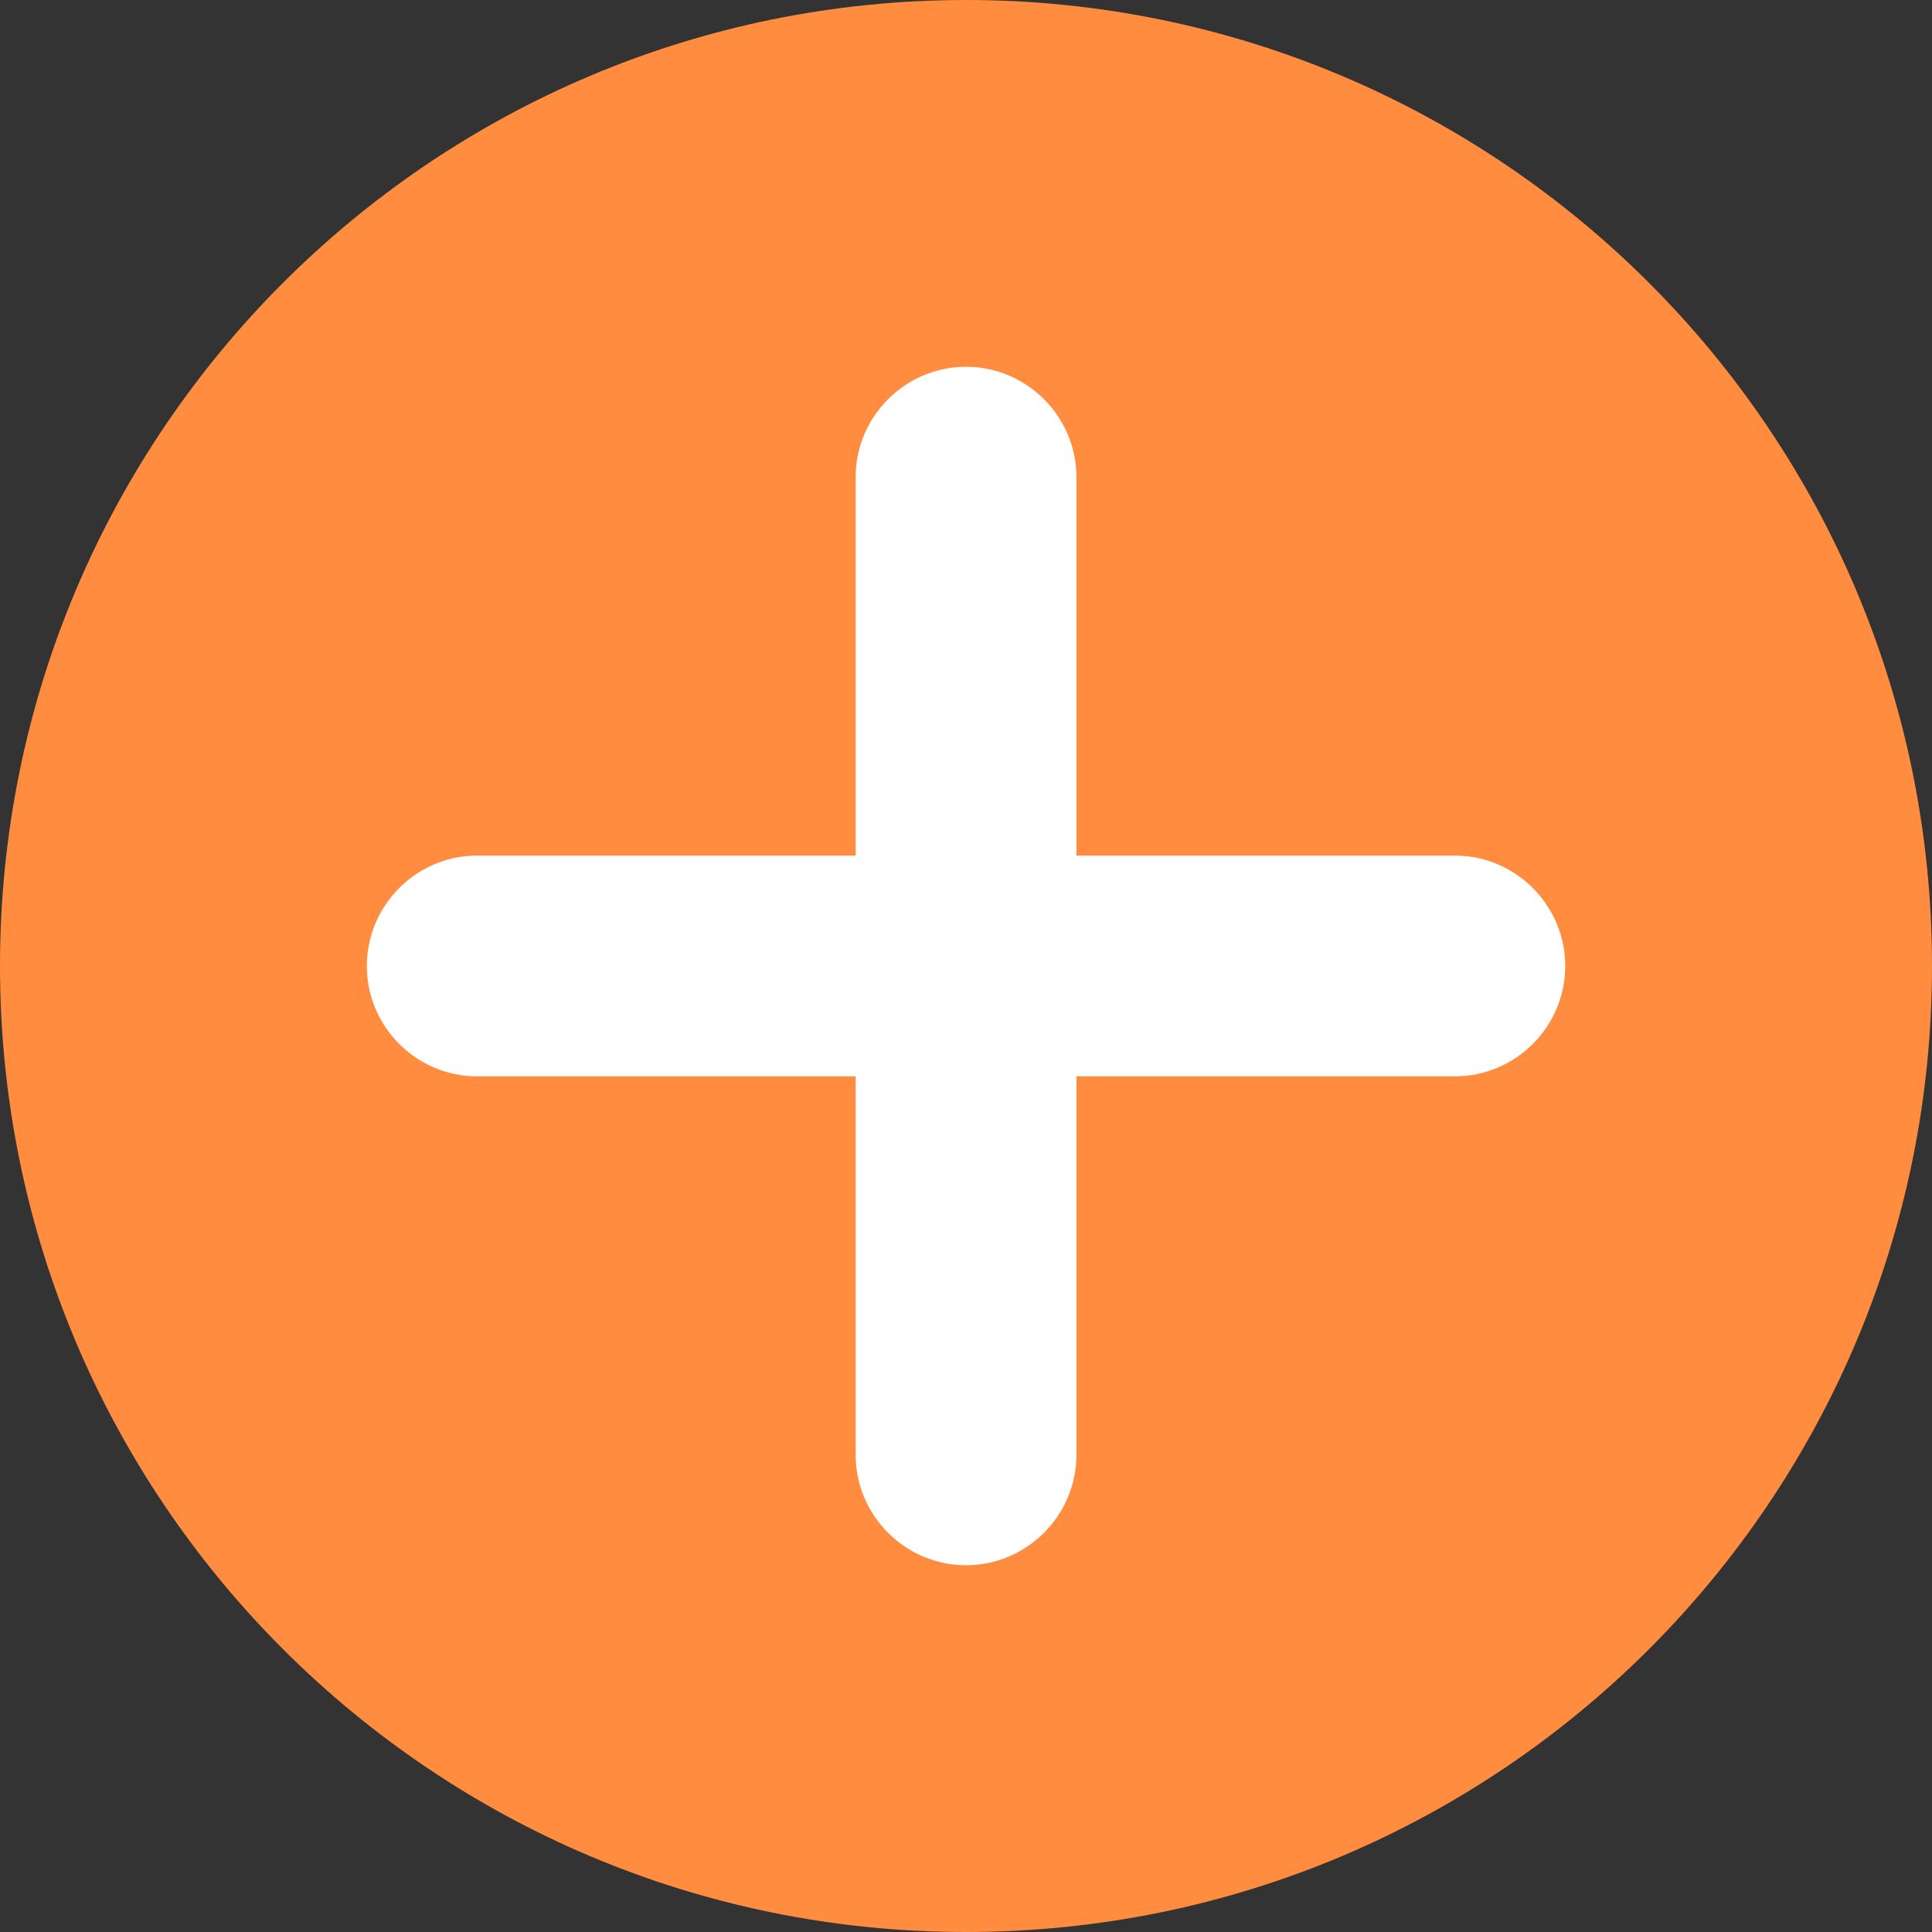
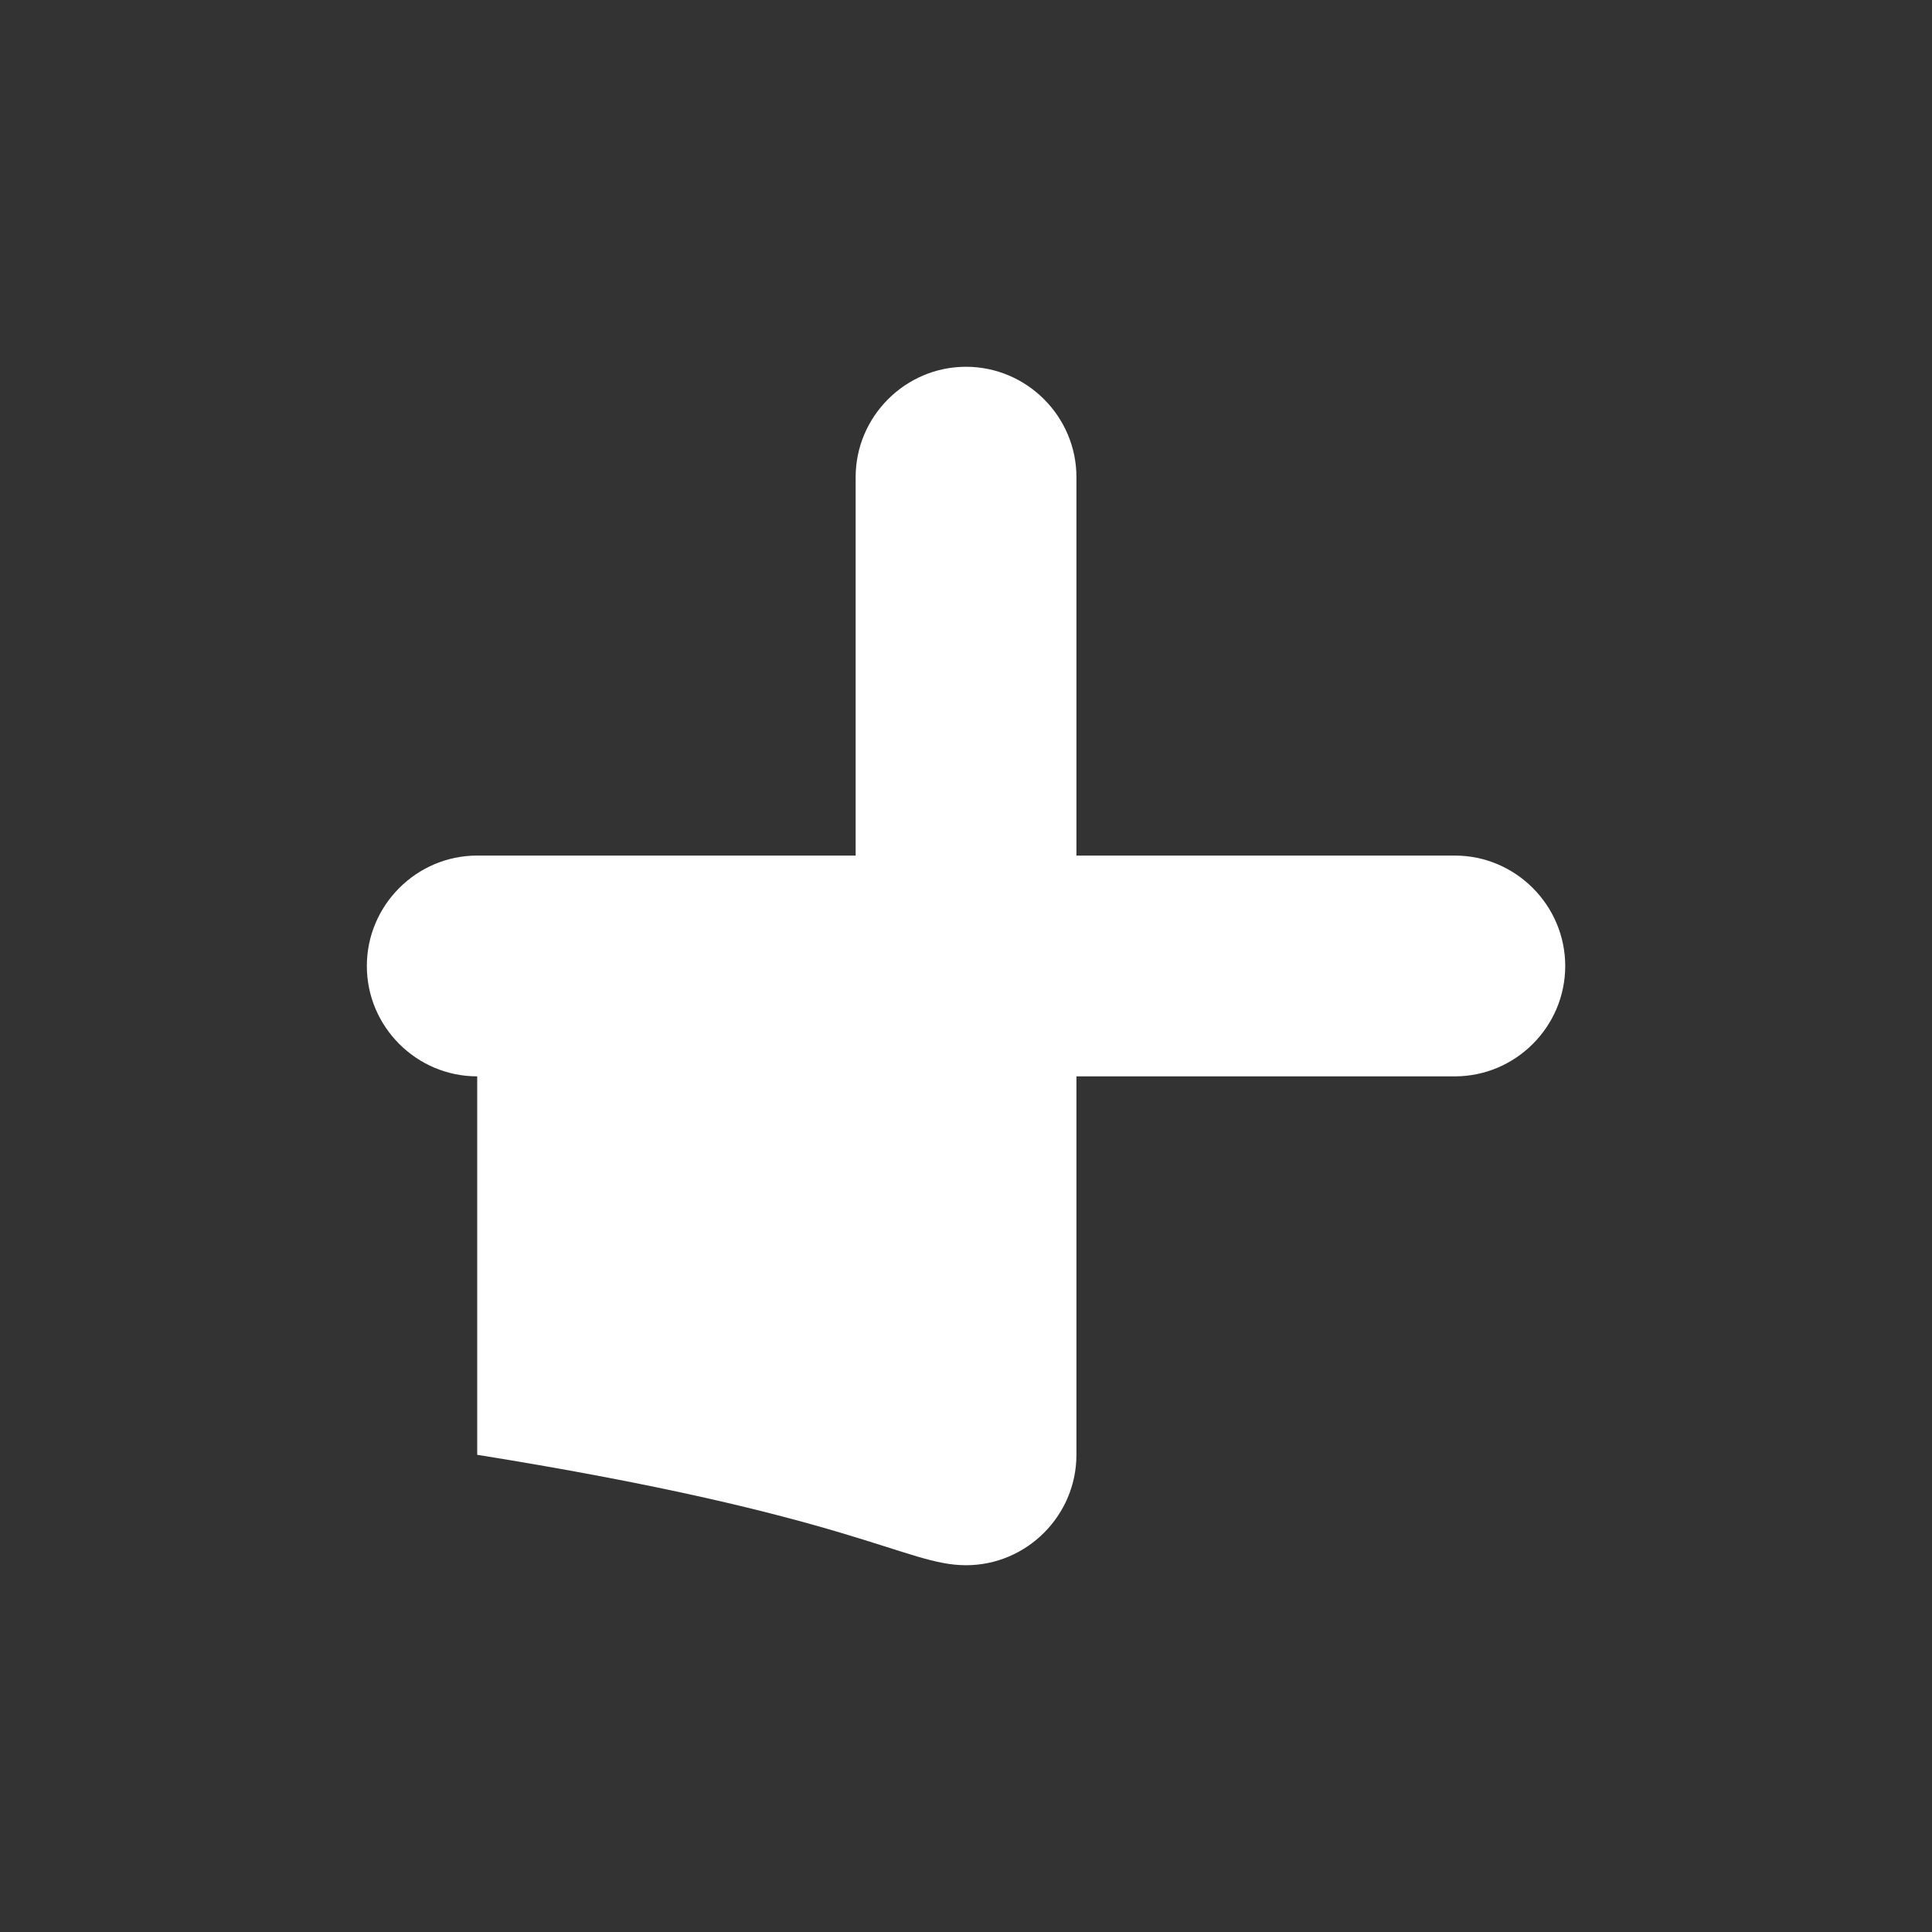
<svg xmlns="http://www.w3.org/2000/svg" width="25" height="25" viewBox="0 0 25 25" fill="none">
  <rect x="0" y="0" width="25" height="25" fill="#333333" stroke="none" />
-   <path d="M12.5 25C19.404 25 25 19.404 25 12.5C25 5.596 19.404 0 12.5 0C5.596 0 0 5.596 0 12.5C0 19.404 5.596 25 12.5 25Z" fill="#FF8C3F" />
-   <path fill-rule="evenodd" clip-rule="evenodd" d="M12.5 20.254C13.286 20.254 13.929 19.611 13.929 18.825V13.928H18.826C19.611 13.928 20.254 13.286 20.254 12.5C20.254 11.714 19.611 11.071 18.826 11.071H13.929V6.174C13.929 5.389 13.286 4.746 12.5 4.746C11.715 4.746 11.072 5.389 11.072 6.174V11.071H6.175C5.389 11.071 4.747 11.714 4.747 12.5C4.747 13.286 5.389 13.928 6.175 13.928H11.072V18.825C11.072 19.611 11.715 20.254 12.5 20.254Z" fill="white" />
+   <path fill-rule="evenodd" clip-rule="evenodd" d="M12.5 20.254C13.286 20.254 13.929 19.611 13.929 18.825V13.928H18.826C19.611 13.928 20.254 13.286 20.254 12.5C20.254 11.714 19.611 11.071 18.826 11.071H13.929V6.174C13.929 5.389 13.286 4.746 12.5 4.746C11.715 4.746 11.072 5.389 11.072 6.174V11.071H6.175C5.389 11.071 4.747 11.714 4.747 12.5C4.747 13.286 5.389 13.928 6.175 13.928V18.825C11.072 19.611 11.715 20.254 12.5 20.254Z" fill="white" />
</svg>